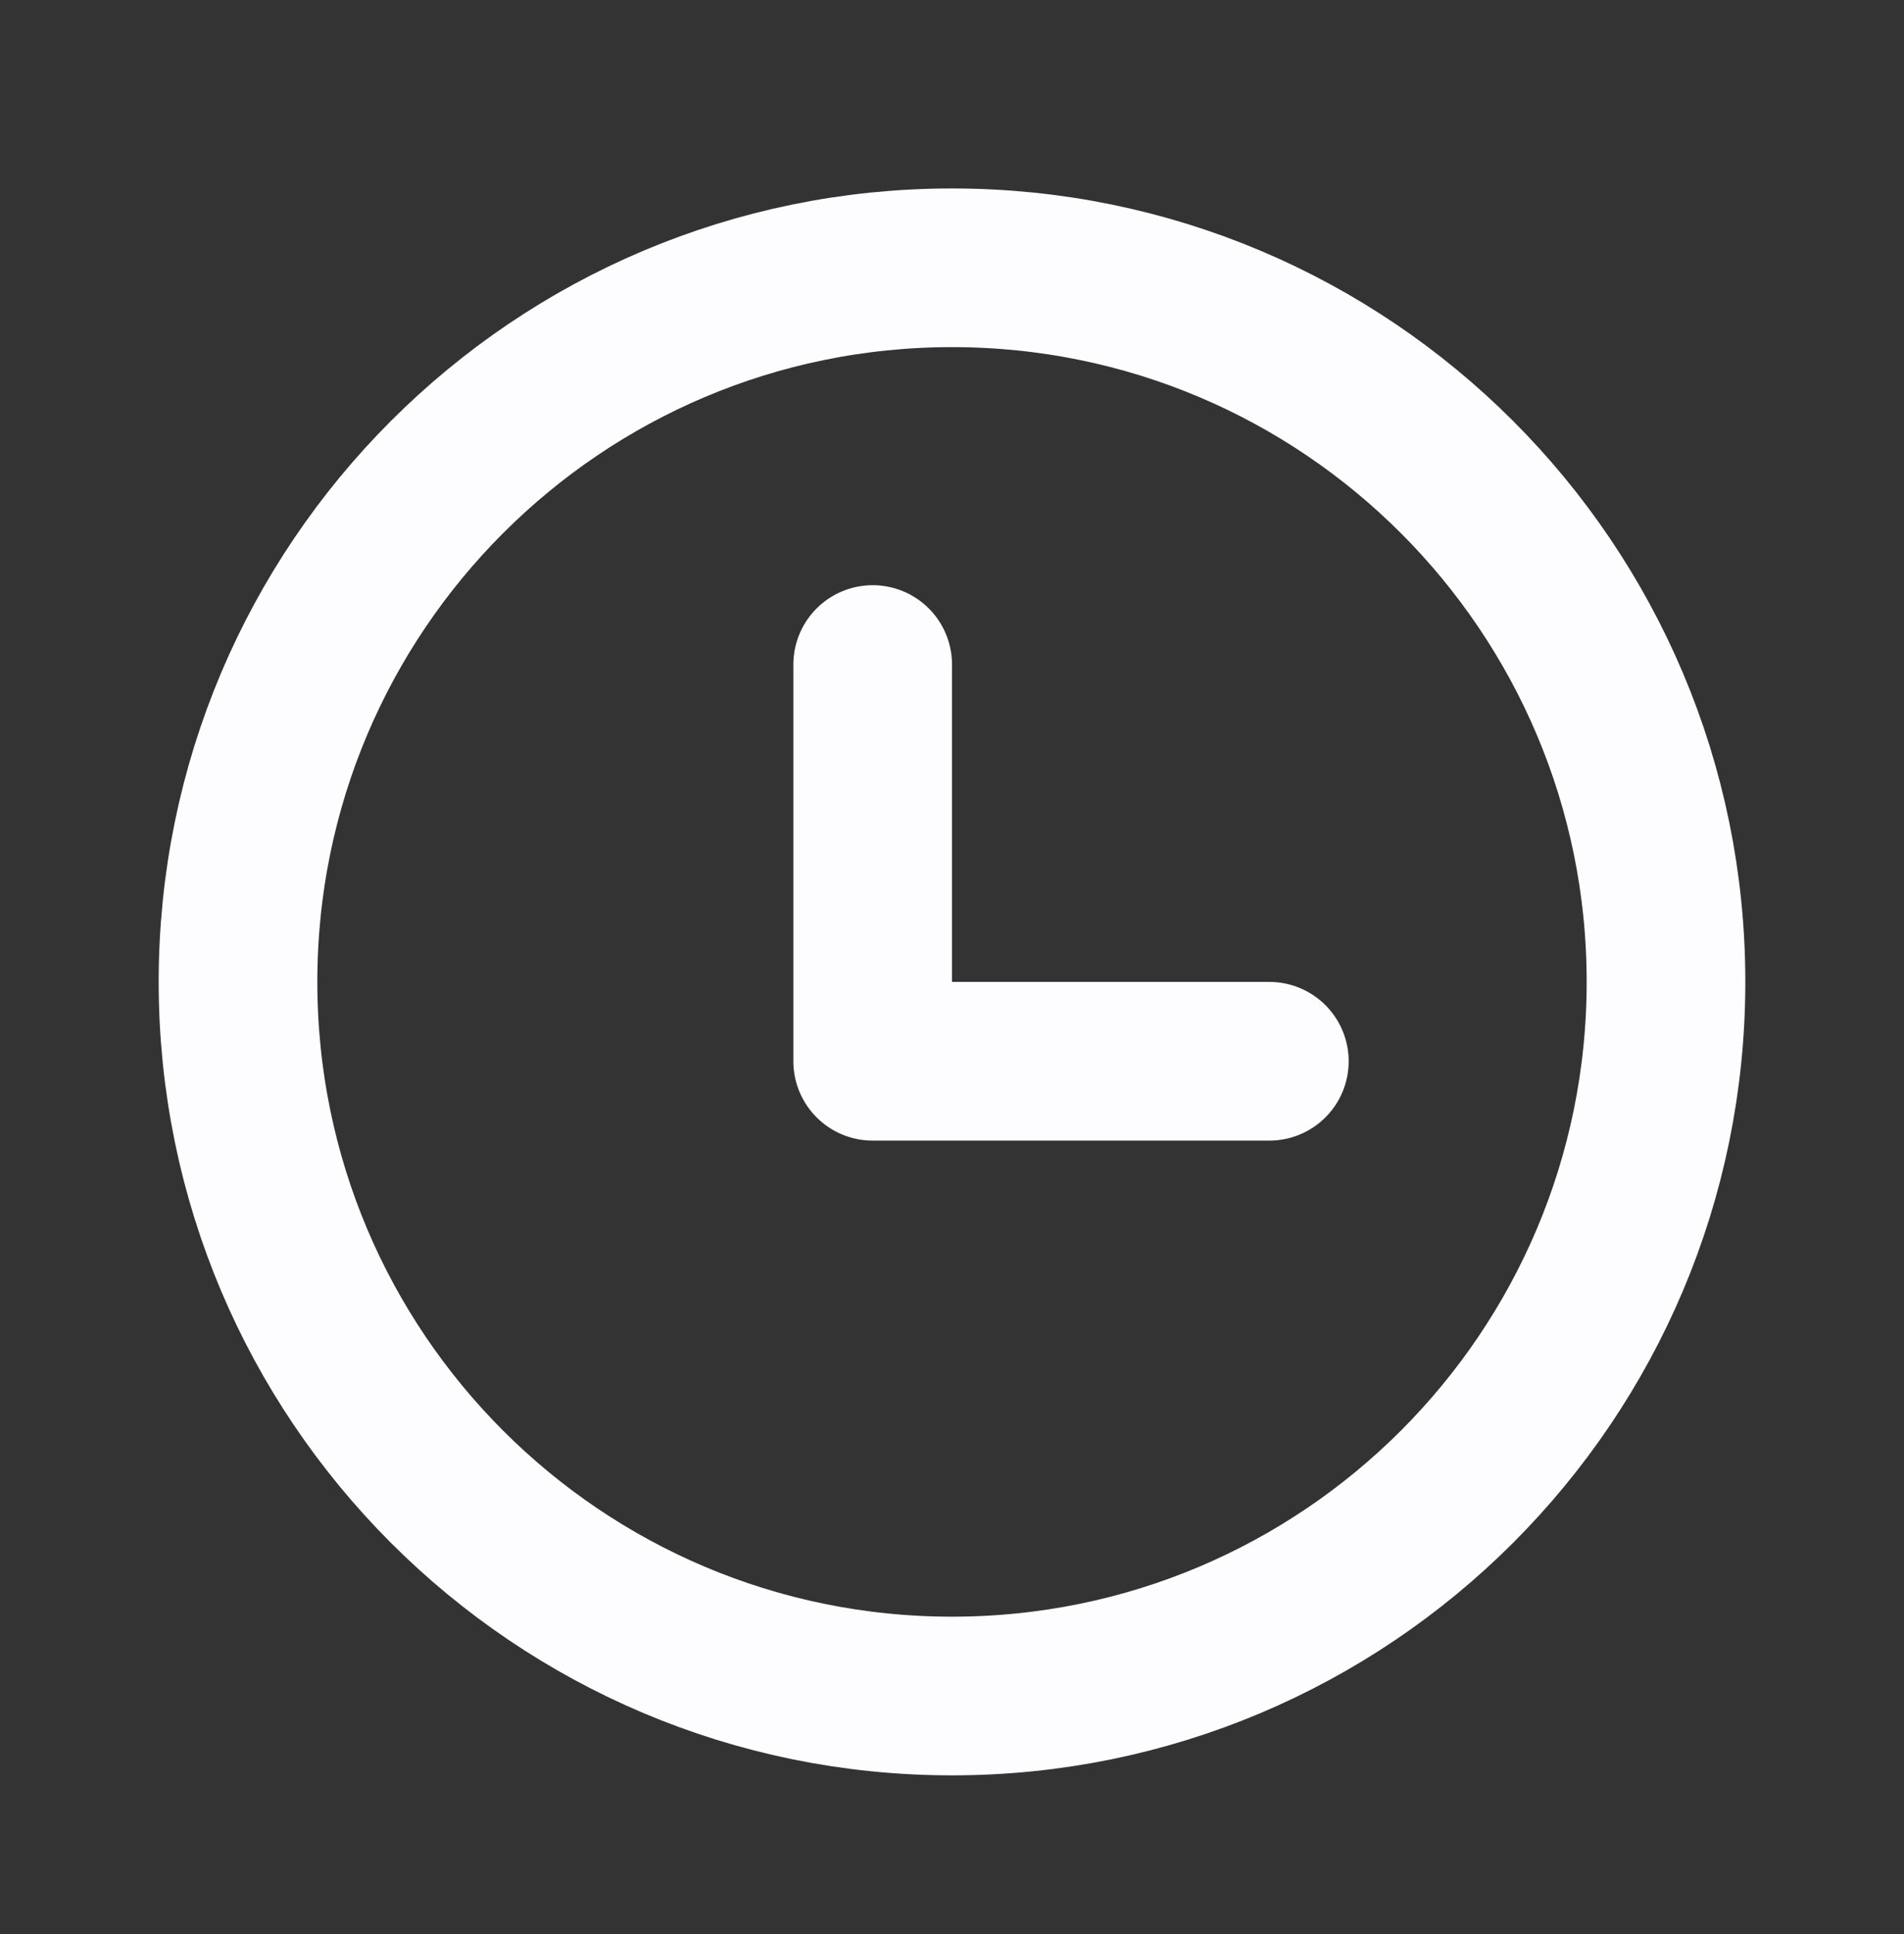
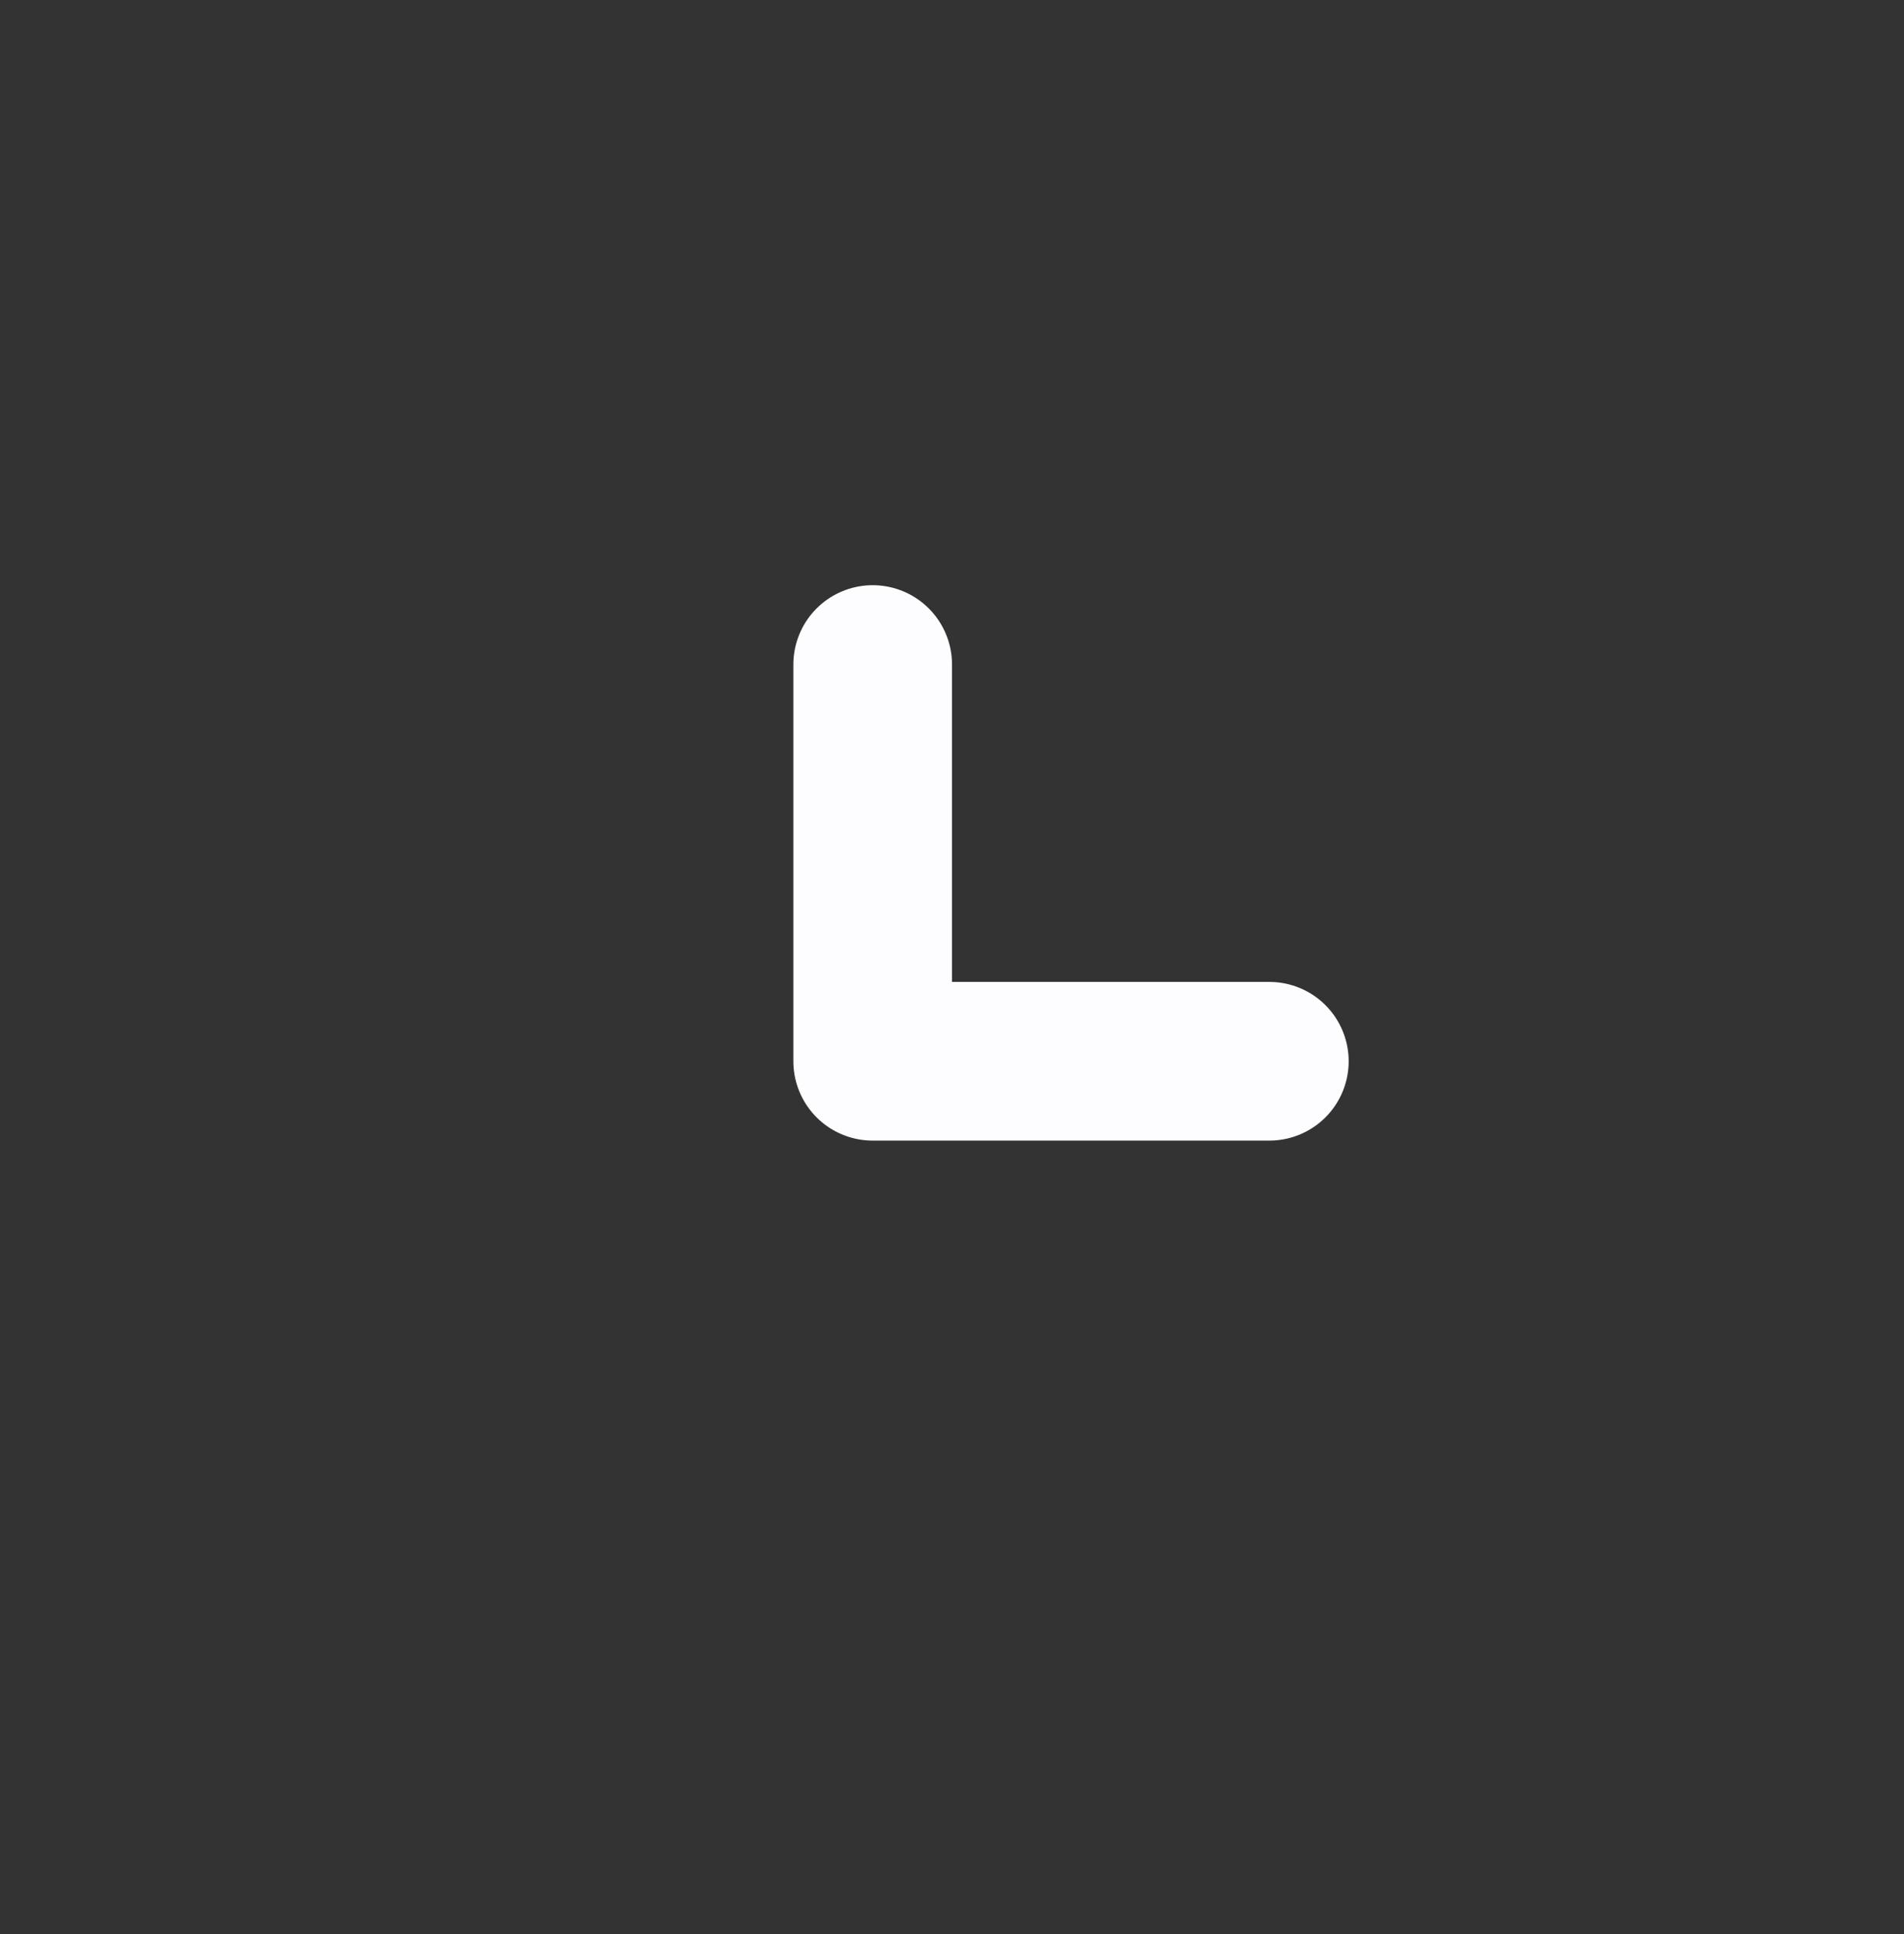
<svg xmlns="http://www.w3.org/2000/svg" width="64" height="65" viewBox="0 0 64 65" fill="none">
  <rect x="0" y="0" width="64" height="65" fill="#333333" stroke="none" />
-   <path d="M32 57C45.255 57 56 46.255 56 33C56 19.745 45.255 9 32 9C18.745 9 8 19.745 8 33C8 46.255 18.745 57 32 57Z" stroke="#FDFDFF" stroke-width="5.333" stroke-linecap="round" stroke-linejoin="round" />
  <path d="M29.334 22.334V35.667H42.667" stroke="#FDFDFF" stroke-width="5.333" stroke-linecap="round" stroke-linejoin="round" />
</svg>